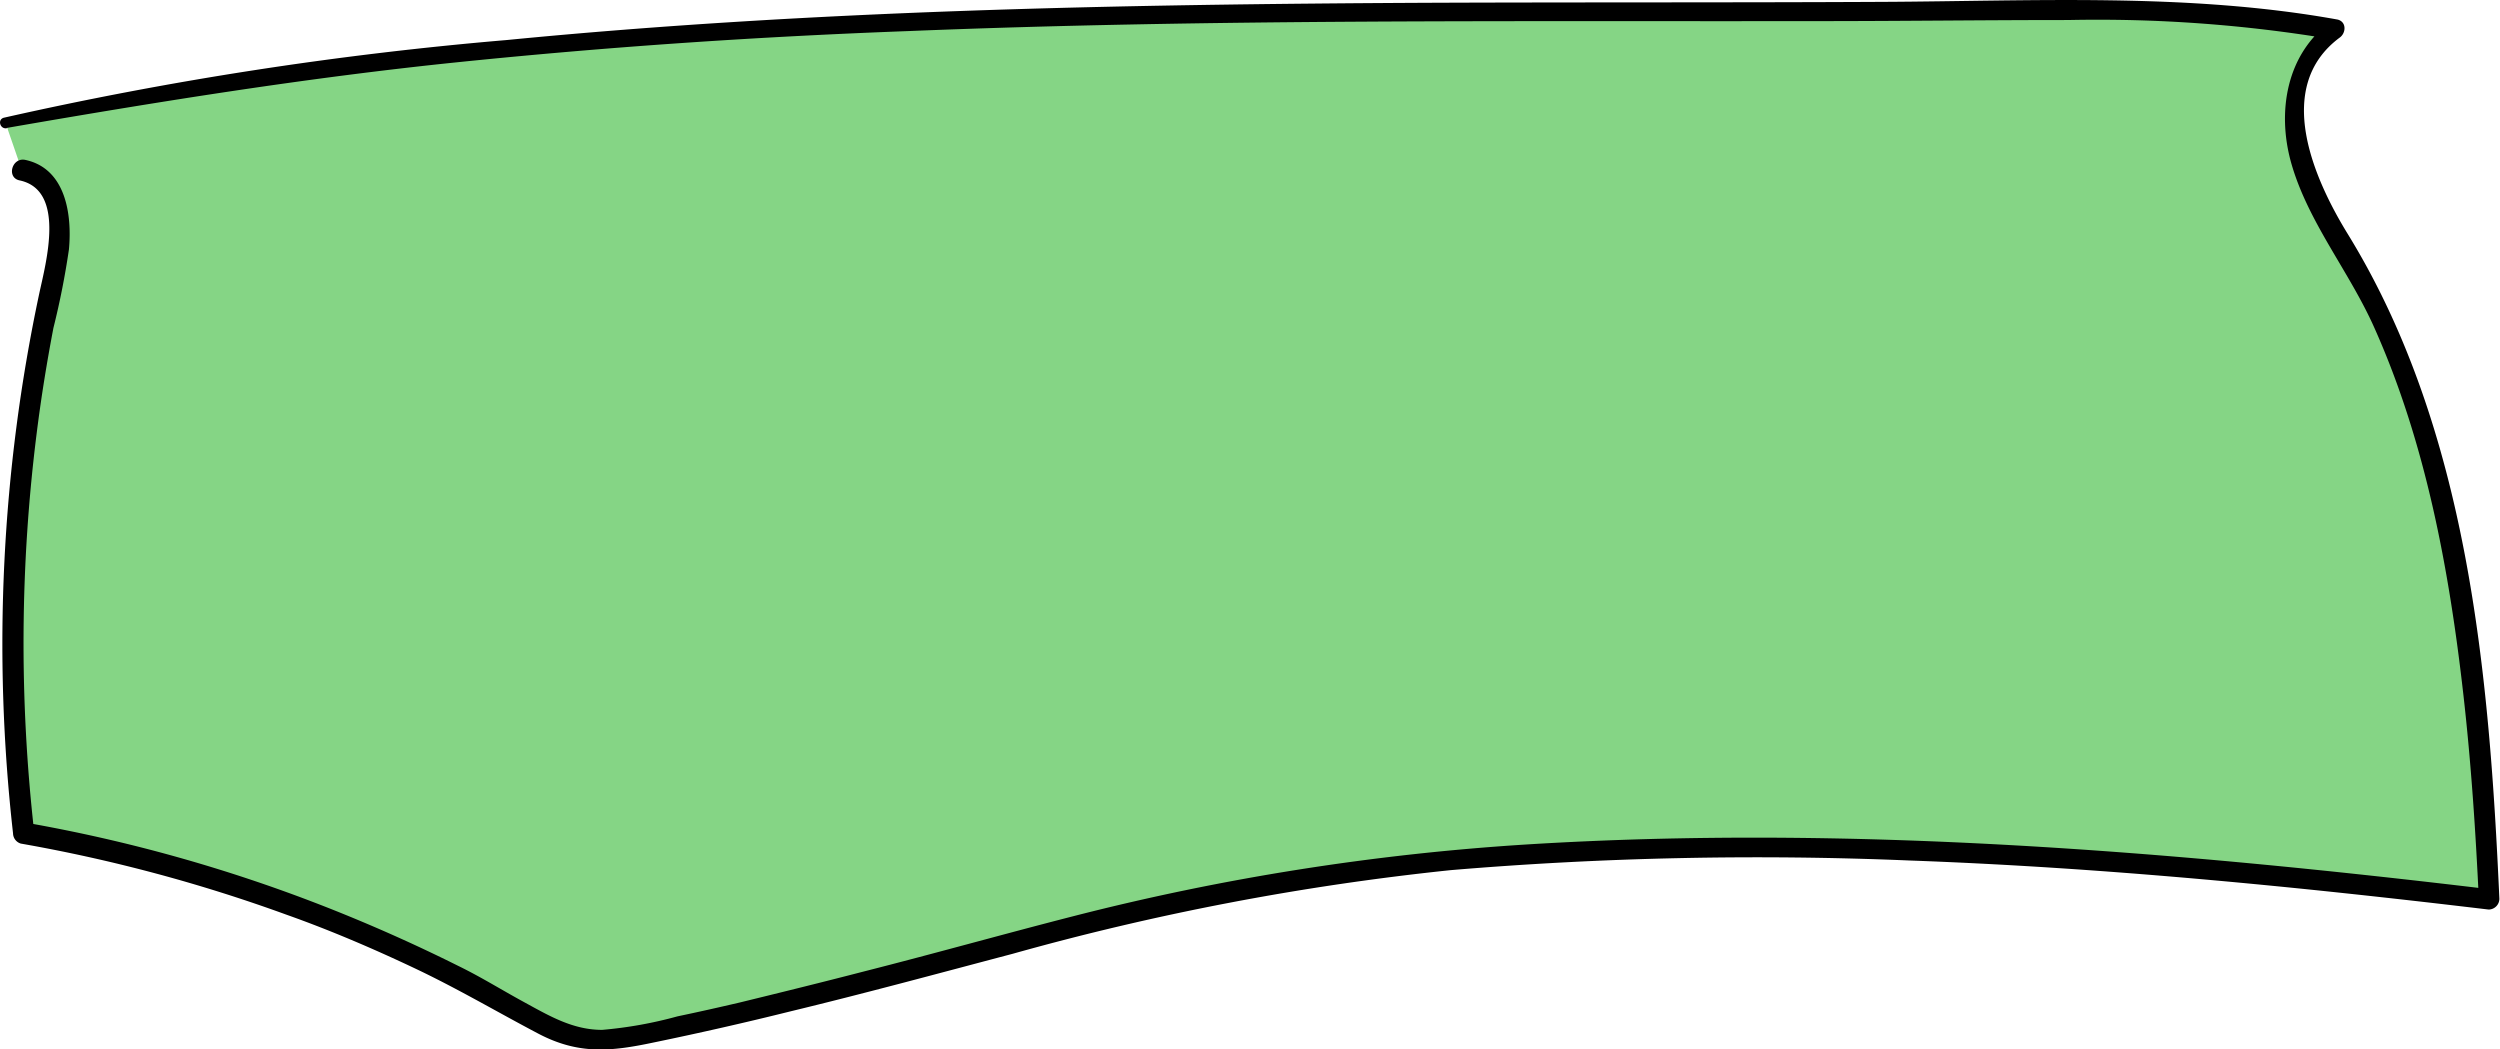
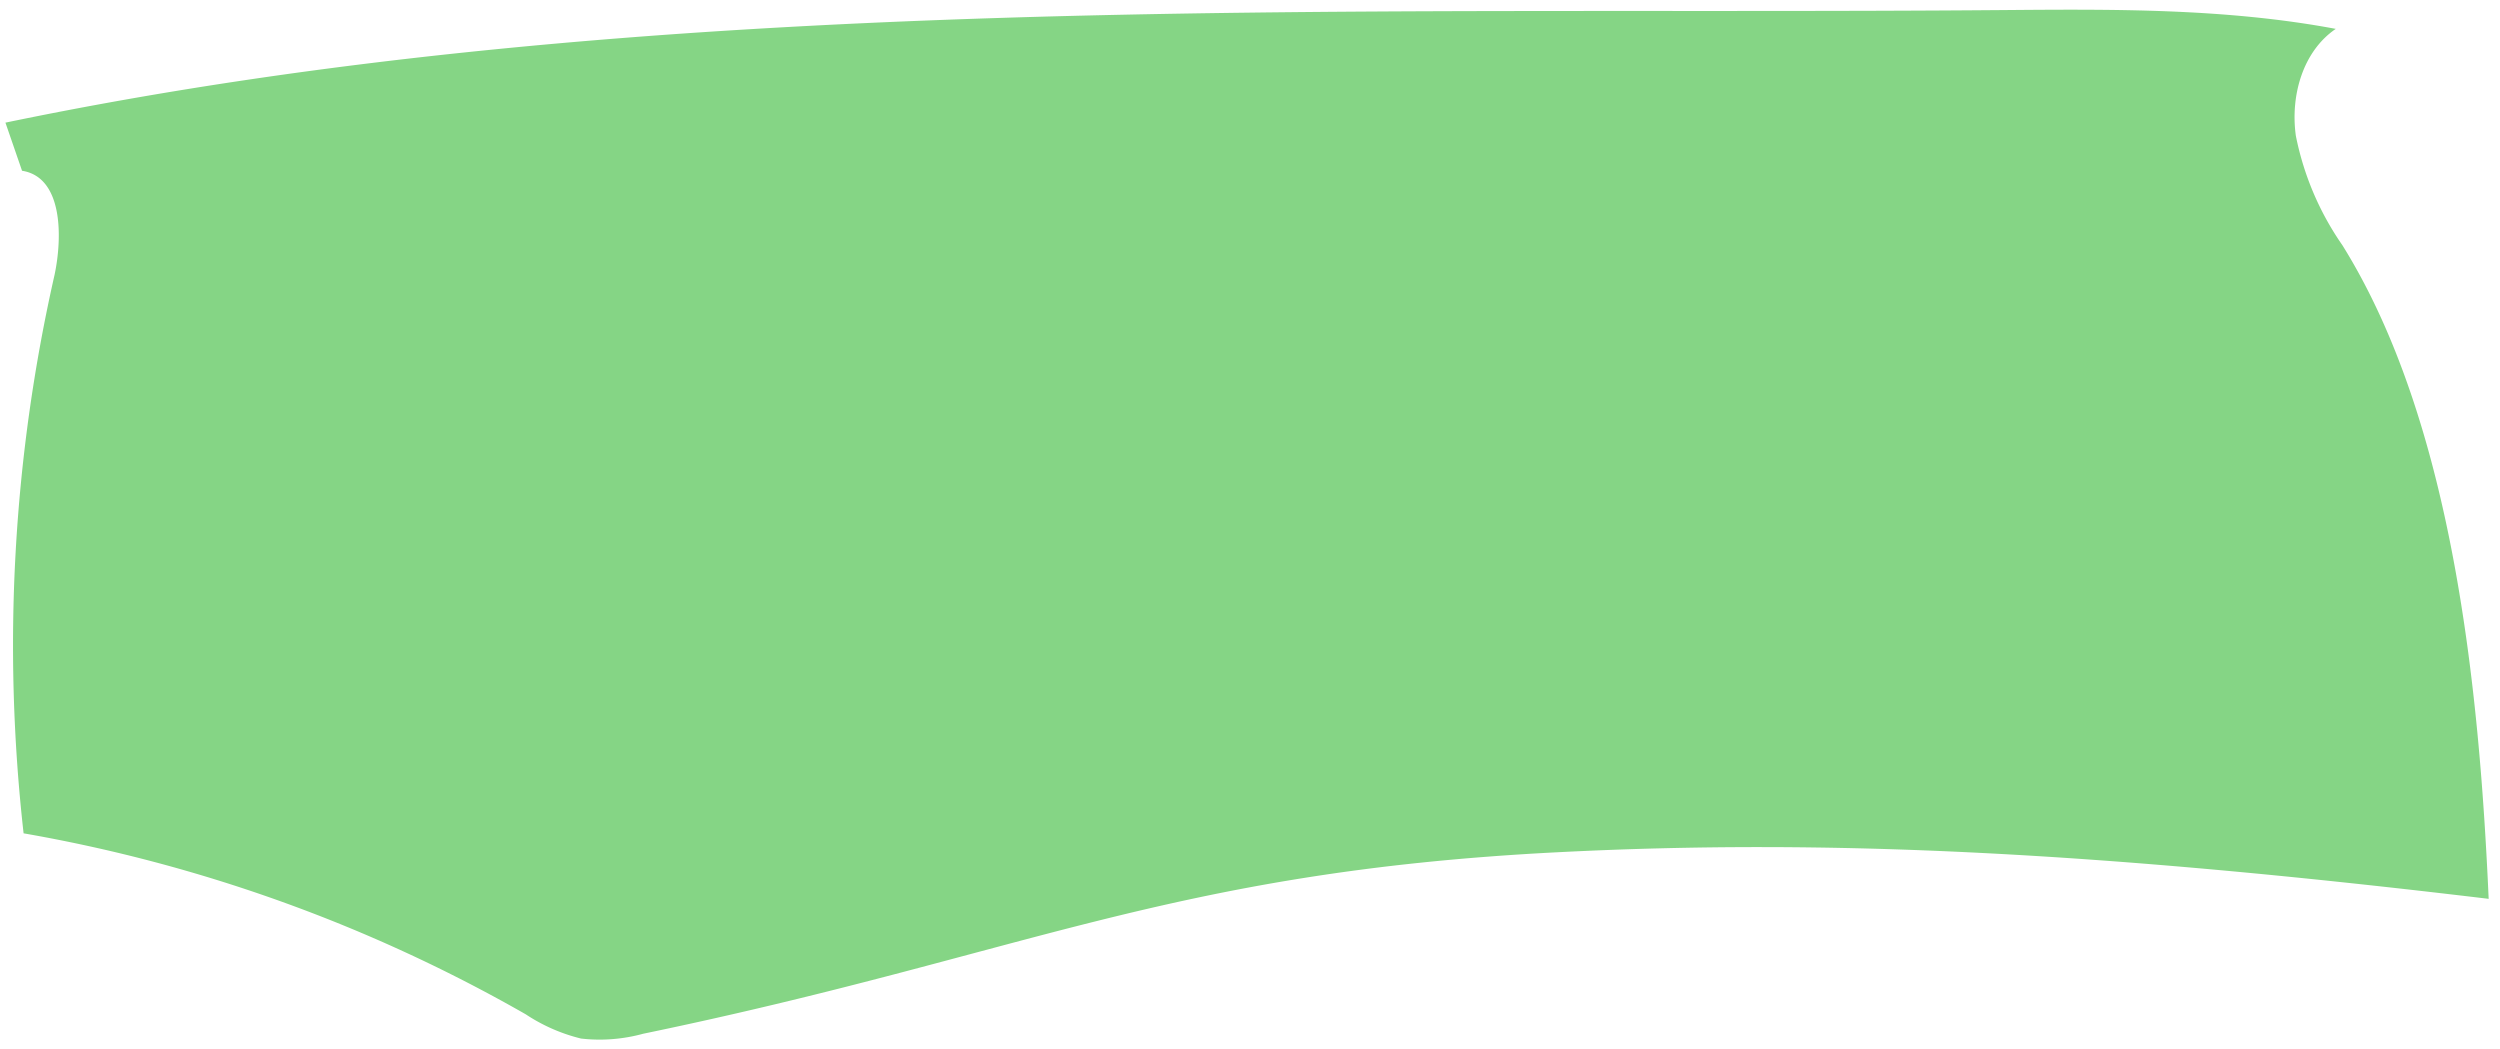
<svg xmlns="http://www.w3.org/2000/svg" viewBox="0 0 161.04 67.58">
  <defs>
    <style>.cls-1{fill:#85d585;}</style>
  </defs>
  <g id="Слой_2" data-name="Слой 2">
    <g id="Слой_1-2" data-name="Слой 1">
      <path class="cls-1" d="M.35,7.9C42.06-.76,86.29,1,128.88.65c7.22-.06,14.49-.12,21.58,1.21-2.14,1.46-2.93,4.33-2.57,6.89a18.72,18.72,0,0,0,3,7.05c7.13,11.45,8.82,28.63,9.42,42.1-25-3-42.45-3.9-60-3-25,1.28-34.35,6.61-58.88,11.69a10.6,10.6,0,0,1-4,.31,11.3,11.3,0,0,1-3.56-1.56A99.61,99.61,0,0,0,1.52,53.68a107.93,107.93,0,0,1,2-36C4.05,15.13,4,11.4,1.42,11" />
-       <path d="M.44,8.24C10.12,6.56,19.79,5,29.56,4s19.31-1.64,29-2c19.49-.79,39-.61,58.51-.64,5.38,0,10.77-.07,16.16-.07a91.21,91.21,0,0,1,17.07,1.25l-.15-1.15c-2.87,2.08-3.48,5.8-2.57,9.07,1.07,3.82,3.74,7,5.36,10.64,3.32,7.42,4.83,15.61,5.74,23.64.5,4.4.79,8.81,1,13.23l.69-.69c-20.54-2.46-41.23-4.16-61.92-2.89A157,157,0,0,0,69.21,59c-4.53,1.16-9,2.42-13.57,3.58-2.66.69-5.34,1.35-8,2-1.33.31-2.66.61-4,.89a26.82,26.82,0,0,1-4.85.87c-1.88,0-3.37-.88-5-1.77S31,62.94,29.48,62.2q-4.29-2.14-8.78-3.89A100.24,100.24,0,0,0,1.71,53l.5.66a108.33,108.33,0,0,1,.17-25.89c.28-2.22.64-4.44,1.06-6.64a51.29,51.29,0,0,0,1-5.06c.21-2.25-.2-5.21-2.81-5.77-.86-.18-1.23,1.14-.37,1.32,3,.63,1.69,5.32,1.27,7.28A108.54,108.54,0,0,0,.84,53.68a.7.7,0,0,0,.5.66,101.16,101.16,0,0,1,17.11,4.58c2.82,1,5.6,2.19,8.32,3.48s5.26,2.79,7.9,4.18,4.75,1.14,7.45.57q4.41-.91,8.79-2c4.8-1.16,9.55-2.45,14.32-3.71a169.44,169.44,0,0,1,28.23-5.39A235.48,235.48,0,0,1,123,55.43c12.48.45,24.92,1.68,37.31,3.16a.7.7,0,0,0,.69-.69c-.65-14.47-2-30.18-9.75-42.8-2.2-3.57-4.84-9.5-.52-12.69.39-.29.44-1-.15-1.15C141-.47,131.08.07,121.32.12S101.64.14,91.8.18c-19.74.1-39.51.48-59.17,2.4a238.75,238.75,0,0,0-32.37,5c-.45.11-.26.76.18.68Z" />
    </g>
  </g>
</svg>